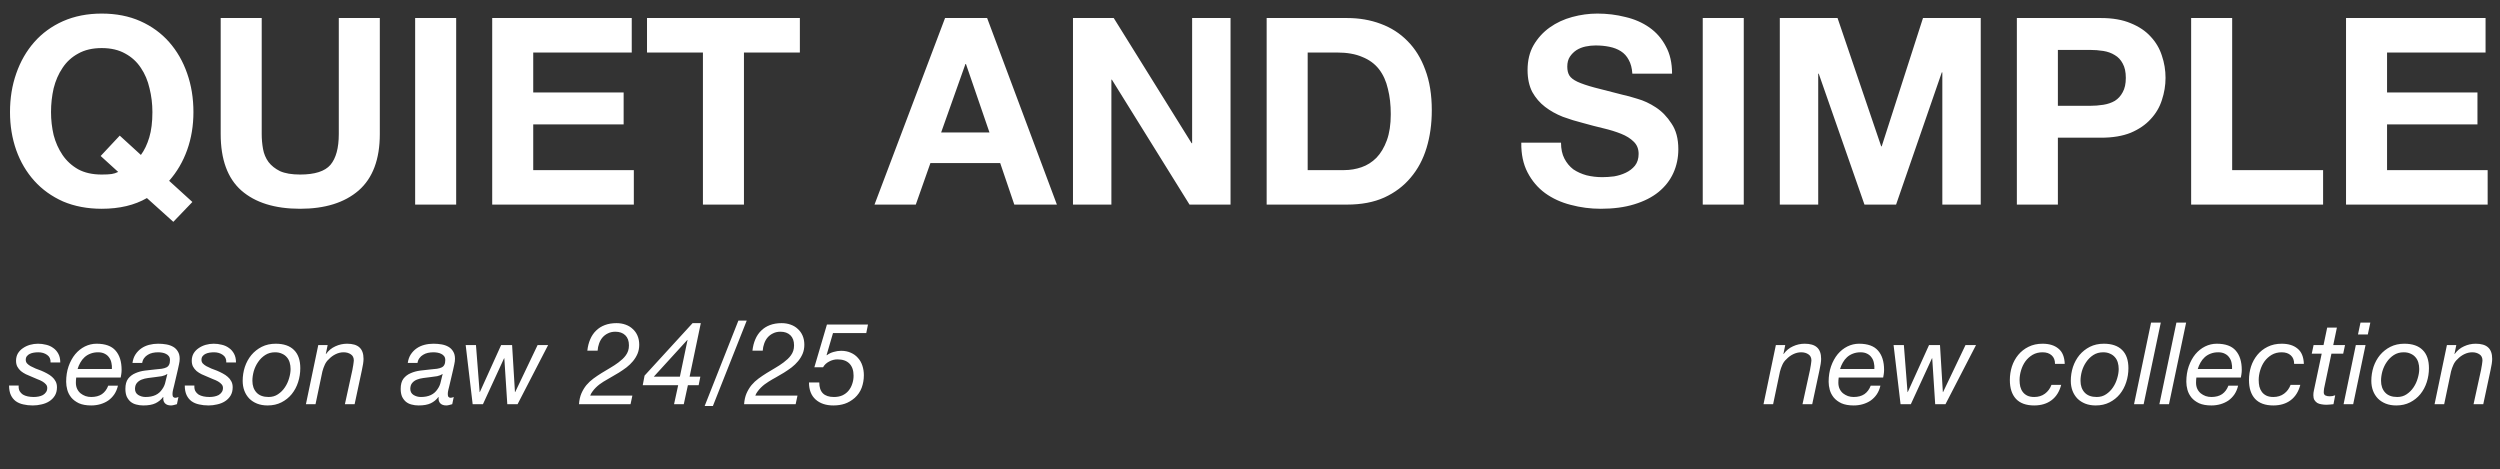
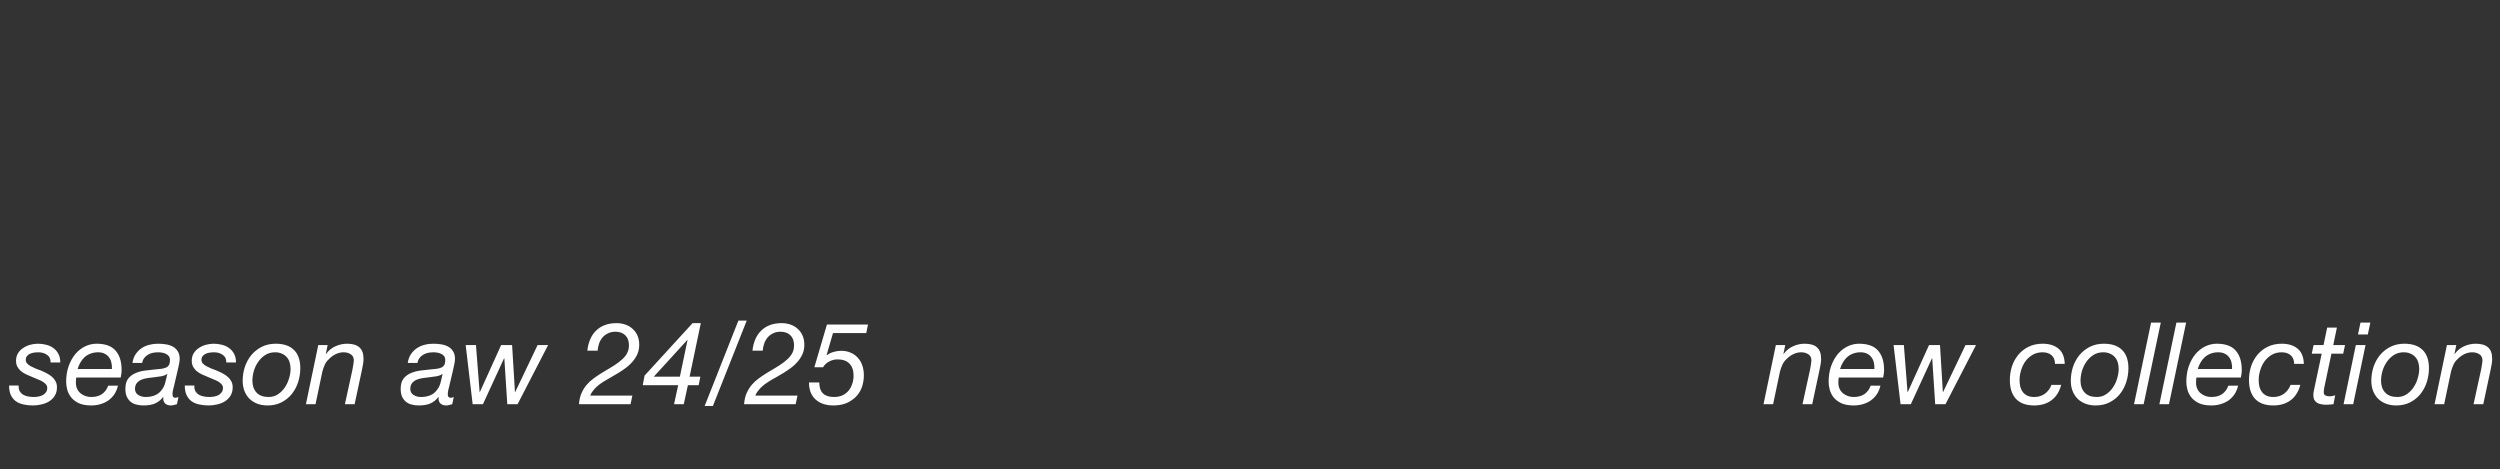
<svg xmlns="http://www.w3.org/2000/svg" width="1002" height="188" viewBox="0 0 1002 188" fill="none">
  <rect x="0" y="0" width="1002" height="188" fill="#333333" stroke="none" />
-   <path d="M56.476 62.102C57.873 60.217 58.99 57.878 59.828 55.085C60.666 52.292 61.084 48.906 61.084 44.926C61.084 41.645 60.7 38.468 59.932 35.396C59.234 32.324 58.082 29.602 56.476 27.228C54.871 24.784 52.776 22.864 50.193 21.468C47.609 20.002 44.468 19.268 40.767 19.268C37.067 19.268 33.925 20.002 31.342 21.468C28.759 22.864 26.664 24.784 25.058 27.228C23.452 29.602 22.265 32.324 21.497 35.396C20.799 38.468 20.45 41.645 20.45 44.926C20.45 48.068 20.799 51.14 21.497 54.142C22.265 57.075 23.452 59.728 25.058 62.102C26.664 64.476 28.759 66.396 31.342 67.862C33.925 69.258 37.067 69.956 40.767 69.956C42.513 69.956 43.839 69.886 44.747 69.747C45.655 69.607 46.527 69.328 47.365 68.909L40.348 62.521L47.993 54.352L56.476 62.102ZM58.885 79.382C53.928 82.244 47.889 83.676 40.767 83.676C35.042 83.676 29.876 82.698 25.268 80.743C20.73 78.719 16.89 75.961 13.748 72.47C10.606 68.979 8.197 64.894 6.521 60.217C4.846 55.469 4.008 50.372 4.008 44.926C4.008 39.341 4.846 34.175 6.521 29.427C8.197 24.61 10.606 20.42 13.748 16.86C16.89 13.299 20.73 10.506 25.268 8.481C29.876 6.457 35.042 5.444 40.767 5.444C46.562 5.444 51.729 6.457 56.267 8.481C60.805 10.506 64.645 13.299 67.787 16.86C70.929 20.42 73.338 24.61 75.013 29.427C76.689 34.175 77.527 39.341 77.527 44.926C77.527 50.372 76.689 55.434 75.013 60.112C73.338 64.79 70.929 68.909 67.787 72.47L77.108 80.953L69.463 88.912L58.885 79.382ZM152.231 53.724C152.231 63.847 149.403 71.388 143.748 76.345C138.093 81.232 130.273 83.676 120.289 83.676C110.165 83.676 102.311 81.232 96.725 76.345C91.21 71.457 88.452 63.917 88.452 53.724V7.225H104.894V53.724C104.894 55.748 105.069 57.738 105.418 59.693C105.767 61.648 106.5 63.394 107.617 64.93C108.734 66.396 110.27 67.618 112.225 68.595C114.25 69.502 116.938 69.956 120.289 69.956C126.154 69.956 130.203 68.665 132.437 66.082C134.671 63.428 135.788 59.309 135.788 53.724V7.225H152.231V53.724ZM166.391 7.225H182.833V82H166.391V7.225ZM197.277 7.225H253.202V21.049H213.719V37.072H249.955V49.849H213.719V68.176H254.039V82H197.277V7.225ZM281.733 21.049H259.322V7.225H320.587V21.049H298.176V82H281.733V21.049ZM377.208 53.095H396.582L387.157 25.657H386.947L377.208 53.095ZM378.779 7.225H395.64L423.602 82H406.531L400.876 65.348H372.914L367.049 82H350.502L378.779 7.225ZM430.05 7.225H446.387L477.596 57.389H477.806V7.225H493.201V82H476.758L445.654 31.94H445.445V82H430.05V7.225ZM524.117 68.176H538.779C541.153 68.176 543.457 67.792 545.691 67.024C547.925 66.256 549.915 64.999 551.66 63.254C553.406 61.438 554.802 59.1 555.85 56.237C556.897 53.374 557.42 49.884 557.42 45.764C557.42 41.994 557.036 38.608 556.268 35.606C555.57 32.534 554.383 29.916 552.708 27.751C551.032 25.587 548.798 23.946 546.005 22.829C543.282 21.642 539.896 21.049 535.847 21.049H524.117V68.176ZM507.675 7.225H539.931C544.748 7.225 549.217 7.993 553.336 9.529C557.525 11.065 561.121 13.369 564.123 16.441C567.195 19.513 569.569 23.353 571.244 27.961C572.99 32.569 573.863 37.98 573.863 44.194C573.863 49.639 573.164 54.666 571.768 59.274C570.372 63.882 568.242 67.862 565.38 71.213C562.587 74.564 559.061 77.218 554.802 79.172C550.613 81.058 545.656 82 539.931 82H507.675V7.225ZM625.654 57.18C625.654 59.693 626.107 61.822 627.015 63.568C627.923 65.314 629.11 66.745 630.576 67.862C632.112 68.909 633.892 69.712 635.917 70.27C637.942 70.759 640.036 71.004 642.2 71.004C643.667 71.004 645.238 70.899 646.913 70.689C648.589 70.41 650.16 69.921 651.626 69.223C653.092 68.525 654.314 67.582 655.291 66.396C656.269 65.139 656.758 63.568 656.758 61.683C656.758 59.658 656.094 58.017 654.768 56.761C653.511 55.504 651.835 54.457 649.741 53.619C647.646 52.781 645.272 52.048 642.619 51.42C639.966 50.791 637.278 50.093 634.555 49.325C631.763 48.627 629.04 47.789 626.387 46.812C623.734 45.764 621.36 44.438 619.265 42.832C617.171 41.226 615.46 39.236 614.134 36.862C612.877 34.419 612.248 31.486 612.248 28.066C612.248 24.225 613.051 20.909 614.657 18.116C616.333 15.254 618.497 12.88 621.15 10.995C623.803 9.11 626.806 7.713 630.157 6.806C633.508 5.898 636.859 5.444 640.211 5.444C644.12 5.444 647.856 5.898 651.416 6.806C655.047 7.644 658.259 9.04 661.051 10.995C663.844 12.95 666.043 15.463 667.649 18.535C669.325 21.538 670.163 25.203 670.163 29.532H654.244C654.104 27.297 653.616 25.447 652.778 23.981C652.01 22.515 650.963 21.363 649.636 20.525C648.31 19.687 646.774 19.094 645.028 18.745C643.352 18.396 641.502 18.221 639.478 18.221C638.151 18.221 636.824 18.361 635.498 18.64C634.171 18.919 632.95 19.408 631.832 20.106C630.785 20.804 629.912 21.677 629.214 22.724C628.516 23.772 628.167 25.098 628.167 26.704C628.167 28.17 628.446 29.357 629.005 30.265C629.563 31.172 630.646 32.01 632.251 32.778C633.927 33.546 636.196 34.314 639.059 35.082C641.991 35.85 645.796 36.828 650.474 38.014C651.87 38.294 653.79 38.818 656.234 39.586C658.747 40.284 661.226 41.436 663.67 43.041C666.113 44.647 668.208 46.812 669.953 49.535C671.768 52.188 672.676 55.609 672.676 59.798C672.676 63.219 672.013 66.396 670.686 69.328C669.36 72.26 667.37 74.809 664.717 76.973C662.134 79.068 658.887 80.708 654.977 81.895C651.137 83.082 646.669 83.676 641.572 83.676C637.453 83.676 633.438 83.152 629.528 82.105C625.688 81.127 622.267 79.556 619.265 77.392C616.333 75.228 613.994 72.47 612.248 69.118C610.503 65.767 609.665 61.788 609.735 57.18H625.654ZM682.459 7.225H698.901V82H682.459V7.225ZM713.345 7.225H736.49L753.98 58.646H754.189L770.736 7.225H793.881V82H778.486V29.008H778.276L759.949 82H747.277L728.95 29.532H728.74V82H713.345V7.225ZM824.799 42.413H837.576C839.461 42.413 841.276 42.273 843.022 41.994C844.767 41.715 846.303 41.191 847.63 40.423C848.956 39.586 850.003 38.434 850.771 36.967C851.609 35.501 852.028 33.581 852.028 31.207C852.028 28.834 851.609 26.913 850.771 25.447C850.003 23.981 848.956 22.864 847.63 22.096C846.303 21.258 844.767 20.7 843.022 20.42C841.276 20.141 839.461 20.002 837.576 20.002H824.799V42.413ZM808.357 7.225H842.079C846.757 7.225 850.737 7.923 854.018 9.319C857.299 10.646 859.953 12.426 861.977 14.66C864.072 16.895 865.573 19.443 866.481 22.305C867.458 25.168 867.947 28.135 867.947 31.207C867.947 34.209 867.458 37.177 866.481 40.109C865.573 42.972 864.072 45.52 861.977 47.754C859.953 49.988 857.299 51.804 854.018 53.2C850.737 54.526 846.757 55.19 842.079 55.19H824.799V82H808.357V7.225ZM878.209 7.225H894.651V68.176H931.096V82H878.209V7.225ZM940.289 7.225H996.213V21.049H956.731V37.072H992.967V49.849H956.731V68.176H997.051V82H940.289V7.225Z" fill="white" />
  <path d="M20.265 145.276C20.326 143.932 19.868 142.924 18.891 142.252C17.913 141.55 16.738 141.199 15.363 141.199C14.783 141.199 14.187 141.244 13.576 141.336C12.965 141.428 12.415 141.596 11.927 141.84C11.468 142.054 11.086 142.359 10.781 142.756C10.476 143.123 10.323 143.612 10.323 144.223C10.323 144.772 10.491 145.246 10.827 145.643C11.194 146.04 11.667 146.407 12.247 146.743C12.858 147.079 13.53 147.399 14.263 147.705C15.027 147.98 15.79 148.27 16.554 148.575C17.348 148.911 18.112 149.278 18.845 149.675C19.609 150.072 20.281 150.53 20.861 151.049C21.442 151.538 21.915 152.134 22.282 152.836C22.648 153.508 22.831 154.303 22.831 155.219C22.831 156.532 22.541 157.663 21.961 158.609C21.38 159.526 20.632 160.274 19.716 160.855C18.799 161.435 17.761 161.847 16.6 162.092C15.47 162.367 14.324 162.504 13.164 162.504C11.789 162.504 10.521 162.367 9.361 162.092C8.2 161.847 7.192 161.42 6.337 160.809C5.512 160.198 4.855 159.388 4.367 158.38C3.878 157.342 3.633 156.059 3.633 154.532H7.482C7.421 155.387 7.543 156.12 7.849 156.731C8.185 157.311 8.628 157.785 9.177 158.151C9.758 158.487 10.415 158.732 11.148 158.884C11.911 159.037 12.706 159.113 13.53 159.113C14.172 159.113 14.813 159.052 15.454 158.93C16.096 158.808 16.676 158.609 17.196 158.335C17.715 158.029 18.127 157.647 18.433 157.189C18.769 156.731 18.937 156.166 18.937 155.494C18.937 154.913 18.753 154.425 18.387 154.028C18.02 153.6 17.547 153.218 16.966 152.882C16.386 152.546 15.714 152.241 14.95 151.966C14.217 151.66 13.469 151.34 12.706 151.004C11.911 150.698 11.132 150.362 10.369 149.996C9.636 149.629 8.964 149.201 8.353 148.713C7.772 148.193 7.299 147.598 6.932 146.926C6.596 146.254 6.428 145.475 6.428 144.589C6.428 143.489 6.673 142.512 7.161 141.657C7.681 140.801 8.353 140.099 9.177 139.549C10.002 138.969 10.934 138.526 11.972 138.22C13.041 137.915 14.126 137.762 15.226 137.762C16.325 137.762 17.41 137.9 18.479 138.175C19.548 138.419 20.494 138.847 21.319 139.457C22.174 140.038 22.862 140.817 23.381 141.794C23.9 142.741 24.16 143.902 24.16 145.276H20.265ZM30.549 151.324C30.457 151.996 30.412 152.684 30.412 153.386C30.412 154.303 30.58 155.127 30.916 155.86C31.252 156.563 31.71 157.159 32.29 157.647C32.871 158.105 33.527 158.472 34.26 158.747C34.993 158.991 35.757 159.113 36.551 159.113C38.292 159.113 39.728 158.732 40.858 157.968C41.988 157.174 42.828 156.044 43.378 154.577H47.273C46.967 155.891 46.479 157.052 45.807 158.06C45.135 159.037 44.325 159.862 43.378 160.534C42.431 161.175 41.377 161.664 40.217 162C39.056 162.336 37.834 162.504 36.551 162.504C34.596 162.504 32.962 162.214 31.649 161.633C30.366 161.023 29.343 160.259 28.579 159.343C27.815 158.396 27.281 157.372 26.975 156.273C26.67 155.143 26.517 154.058 26.517 153.02C26.517 150.759 26.838 148.697 27.479 146.834C28.151 144.94 29.037 143.321 30.137 141.977C31.267 140.633 32.565 139.595 34.031 138.862C35.528 138.129 37.086 137.762 38.705 137.762C42.187 137.762 44.722 138.679 46.311 140.511C47.929 142.344 48.739 144.925 48.739 148.255C48.739 148.865 48.693 149.446 48.602 149.996C48.51 150.545 48.434 150.988 48.372 151.324H30.549ZM44.844 147.888C44.906 147.063 44.844 146.254 44.661 145.46C44.508 144.635 44.203 143.917 43.745 143.306C43.317 142.665 42.737 142.161 42.004 141.794C41.271 141.397 40.37 141.199 39.3 141.199C38.17 141.199 37.147 141.382 36.231 141.748C35.345 142.084 34.566 142.558 33.894 143.169C33.222 143.78 32.657 144.497 32.199 145.322C31.74 146.116 31.374 146.972 31.099 147.888H44.844ZM53.097 145.46C53.28 144.146 53.677 143.016 54.288 142.069C54.929 141.092 55.708 140.282 56.625 139.641C57.541 138.999 58.58 138.526 59.74 138.22C60.901 137.915 62.108 137.762 63.36 137.762C64.521 137.762 65.62 137.854 66.659 138.037C67.697 138.22 68.614 138.541 69.408 138.999C70.202 139.457 70.828 140.084 71.287 140.878C71.775 141.641 72.02 142.619 72.02 143.81C72.02 144.482 71.928 145.215 71.745 146.009C71.592 146.773 71.439 147.476 71.287 148.117L69.775 154.577C69.683 155.066 69.545 155.616 69.362 156.227C69.209 156.838 69.133 157.418 69.133 157.968C69.133 158.518 69.24 158.9 69.454 159.113C69.668 159.327 69.942 159.434 70.278 159.434C70.462 159.434 70.66 159.404 70.874 159.343C71.118 159.251 71.332 159.175 71.516 159.113L70.92 162C70.615 162.122 70.217 162.229 69.729 162.321C69.27 162.443 68.873 162.504 68.537 162.504C67.468 162.504 66.659 162.214 66.109 161.633C65.559 161.053 65.345 160.244 65.468 159.205L65.376 159.113C64.551 160.213 63.528 161.053 62.306 161.633C61.084 162.214 59.465 162.504 57.449 162.504C56.441 162.504 55.495 162.382 54.609 162.137C53.753 161.924 53.005 161.557 52.364 161.038C51.722 160.488 51.203 159.801 50.806 158.976C50.439 158.121 50.256 157.082 50.256 155.86C50.256 154.119 50.623 152.76 51.356 151.783C52.119 150.805 53.081 150.072 54.242 149.583C55.403 149.064 56.686 148.713 58.091 148.529C59.496 148.346 60.855 148.193 62.169 148.071C63.207 147.98 64.093 147.888 64.826 147.796C65.59 147.674 66.216 147.491 66.705 147.247C67.193 147.002 67.545 146.651 67.758 146.193C68.003 145.735 68.125 145.108 68.125 144.314C68.125 143.673 67.972 143.153 67.667 142.756C67.361 142.359 66.98 142.054 66.521 141.84C66.063 141.596 65.544 141.428 64.964 141.336C64.414 141.244 63.879 141.199 63.36 141.199C62.627 141.199 61.894 141.275 61.161 141.428C60.458 141.58 59.817 141.84 59.236 142.207C58.656 142.543 58.167 142.985 57.77 143.535C57.373 144.055 57.113 144.696 56.991 145.46H53.097ZM54.105 155.815C54.105 156.914 54.532 157.739 55.388 158.289C56.273 158.839 57.266 159.113 58.366 159.113C61.451 159.113 63.665 158.075 65.009 155.998C65.651 155.112 66.079 154.15 66.292 153.111C66.537 152.073 66.796 151.004 67.071 149.904H66.98C66.43 150.301 65.727 150.591 64.872 150.775C64.047 150.927 63.161 151.049 62.215 151.141C61.268 151.233 60.305 151.355 59.328 151.508C58.381 151.63 57.526 151.844 56.762 152.149C55.998 152.455 55.372 152.897 54.884 153.478C54.395 154.028 54.135 154.807 54.105 155.815ZM90.693 145.276C90.754 143.932 90.296 142.924 89.319 142.252C88.341 141.55 87.165 141.199 85.79 141.199C85.21 141.199 84.615 141.244 84.004 141.336C83.393 141.428 82.843 141.596 82.354 141.84C81.896 142.054 81.514 142.359 81.209 142.756C80.903 143.123 80.751 143.612 80.751 144.223C80.751 144.772 80.918 145.246 81.254 145.643C81.621 146.04 82.094 146.407 82.675 146.743C83.286 147.079 83.958 147.399 84.691 147.705C85.454 147.98 86.218 148.27 86.982 148.575C87.776 148.911 88.54 149.278 89.273 149.675C90.036 150.072 90.708 150.53 91.289 151.049C91.869 151.538 92.343 152.134 92.709 152.836C93.076 153.508 93.259 154.303 93.259 155.219C93.259 156.532 92.969 157.663 92.388 158.609C91.808 159.526 91.06 160.274 90.143 160.855C89.227 161.435 88.188 161.847 87.028 162.092C85.897 162.367 84.752 162.504 83.591 162.504C82.217 162.504 80.949 162.367 79.788 162.092C78.628 161.847 77.62 161.42 76.764 160.809C75.94 160.198 75.283 159.388 74.794 158.38C74.305 157.342 74.061 156.059 74.061 154.532H77.91C77.849 155.387 77.971 156.12 78.276 156.731C78.612 157.311 79.055 157.785 79.605 158.151C80.185 158.487 80.842 158.732 81.575 158.884C82.339 159.037 83.133 159.113 83.958 159.113C84.599 159.113 85.241 159.052 85.882 158.93C86.524 158.808 87.104 158.609 87.623 158.335C88.142 158.029 88.555 157.647 88.86 157.189C89.196 156.731 89.364 156.166 89.364 155.494C89.364 154.913 89.181 154.425 88.814 154.028C88.448 153.6 87.975 153.218 87.394 152.882C86.814 152.546 86.142 152.241 85.378 151.966C84.645 151.66 83.897 151.34 83.133 151.004C82.339 150.698 81.56 150.362 80.796 149.996C80.063 149.629 79.391 149.201 78.78 148.713C78.2 148.193 77.727 147.598 77.36 146.926C77.024 146.254 76.856 145.475 76.856 144.589C76.856 143.489 77.1 142.512 77.589 141.657C78.108 140.801 78.78 140.099 79.605 139.549C80.43 138.969 81.361 138.526 82.4 138.22C83.469 137.915 84.553 137.762 85.653 137.762C86.753 137.762 87.837 137.9 88.906 138.175C89.975 138.419 90.922 138.847 91.747 139.457C92.602 140.038 93.289 140.817 93.809 141.794C94.328 142.741 94.588 143.902 94.588 145.276H90.693ZM97.265 152.653C97.265 150.729 97.556 148.865 98.136 147.063C98.747 145.261 99.617 143.673 100.748 142.298C101.908 140.924 103.298 139.824 104.917 138.999C106.567 138.175 108.43 137.762 110.507 137.762C113.714 137.762 116.158 138.602 117.838 140.282C119.518 141.932 120.358 144.36 120.358 147.567C120.358 149.492 120.068 151.355 119.487 153.157C118.907 154.959 118.052 156.563 116.921 157.968C115.791 159.343 114.417 160.442 112.798 161.267C111.179 162.092 109.331 162.504 107.254 162.504C105.696 162.504 104.291 162.26 103.039 161.771C101.817 161.282 100.778 160.61 99.923 159.755C99.068 158.869 98.411 157.831 97.953 156.639C97.495 155.417 97.265 154.089 97.265 152.653ZM101.16 152.607C101.16 154.562 101.71 156.135 102.809 157.327C103.909 158.518 105.528 159.113 107.666 159.113C109.102 159.113 110.354 158.747 111.423 158.014C112.523 157.281 113.439 156.364 114.172 155.265C114.936 154.135 115.501 152.913 115.868 151.599C116.265 150.286 116.463 149.049 116.463 147.888C116.463 146.972 116.341 146.101 116.097 145.276C115.852 144.452 115.471 143.749 114.951 143.169C114.432 142.558 113.775 142.084 112.981 141.748C112.217 141.382 111.301 141.199 110.232 141.199C108.735 141.199 107.422 141.565 106.292 142.298C105.161 143.031 104.215 143.963 103.451 145.093C102.687 146.193 102.107 147.415 101.71 148.759C101.343 150.103 101.16 151.385 101.16 152.607ZM127.561 138.312H131.318L130.585 141.886H130.677C131.654 140.511 132.891 139.488 134.388 138.816C135.885 138.113 137.458 137.762 139.107 137.762C141.337 137.762 142.987 138.251 144.056 139.228C145.155 140.206 145.705 141.748 145.705 143.856C145.705 144.375 145.644 145.047 145.522 145.872C145.4 146.697 145.232 147.567 145.018 148.484L142.131 162H138.237L141.261 148.163C141.291 147.919 141.337 147.644 141.398 147.338C141.459 147.002 141.521 146.666 141.582 146.33C141.643 145.964 141.689 145.628 141.719 145.322C141.78 144.986 141.811 144.711 141.811 144.497C141.811 143.367 141.414 142.543 140.619 142.023C139.825 141.473 138.848 141.199 137.687 141.199C136.618 141.199 135.549 141.458 134.48 141.977C133.441 142.497 132.555 143.153 131.822 143.948C131.12 144.559 130.57 145.307 130.173 146.193C129.776 147.048 129.455 147.949 129.211 148.896L126.462 162H122.613L127.561 138.312ZM163.436 145.46C163.619 144.146 164.017 143.016 164.627 142.069C165.269 141.092 166.048 140.282 166.964 139.641C167.881 138.999 168.919 138.526 170.08 138.22C171.241 137.915 172.447 137.762 173.699 137.762C174.86 137.762 175.96 137.854 176.998 138.037C178.037 138.22 178.953 138.541 179.747 138.999C180.542 139.457 181.168 140.084 181.626 140.878C182.115 141.641 182.359 142.619 182.359 143.81C182.359 144.482 182.267 145.215 182.084 146.009C181.931 146.773 181.779 147.476 181.626 148.117L180.114 154.577C180.022 155.066 179.885 155.616 179.702 156.227C179.549 156.838 179.473 157.418 179.473 157.968C179.473 158.518 179.579 158.9 179.793 159.113C180.007 159.327 180.282 159.434 180.618 159.434C180.801 159.434 181 159.404 181.214 159.343C181.458 159.251 181.672 159.175 181.855 159.113L181.259 162C180.954 162.122 180.557 162.229 180.068 162.321C179.61 162.443 179.213 162.504 178.877 162.504C177.808 162.504 176.998 162.214 176.449 161.633C175.899 161.053 175.685 160.244 175.807 159.205L175.715 159.113C174.891 160.213 173.867 161.053 172.646 161.633C171.424 162.214 169.805 162.504 167.789 162.504C166.781 162.504 165.834 162.382 164.948 162.137C164.093 161.924 163.345 161.557 162.703 161.038C162.062 160.488 161.542 159.801 161.145 158.976C160.779 158.121 160.595 157.082 160.595 155.86C160.595 154.119 160.962 152.76 161.695 151.783C162.459 150.805 163.421 150.072 164.582 149.583C165.742 149.064 167.025 148.713 168.43 148.529C169.835 148.346 171.195 148.193 172.508 148.071C173.547 147.98 174.433 147.888 175.166 147.796C175.929 147.674 176.555 147.491 177.044 147.247C177.533 147.002 177.884 146.651 178.098 146.193C178.342 145.735 178.465 145.108 178.465 144.314C178.465 143.673 178.312 143.153 178.006 142.756C177.701 142.359 177.319 142.054 176.861 141.84C176.403 141.596 175.883 141.428 175.303 141.336C174.753 141.244 174.219 141.199 173.699 141.199C172.966 141.199 172.233 141.275 171.5 141.428C170.798 141.58 170.156 141.84 169.576 142.207C168.995 142.543 168.507 142.985 168.11 143.535C167.713 144.055 167.453 144.696 167.331 145.46H163.436ZM164.444 155.815C164.444 156.914 164.872 157.739 165.727 158.289C166.613 158.839 167.606 159.113 168.705 159.113C171.79 159.113 174.005 158.075 175.349 155.998C175.99 155.112 176.418 154.15 176.632 153.111C176.876 152.073 177.136 151.004 177.411 149.904H177.319C176.769 150.301 176.067 150.591 175.211 150.775C174.387 150.927 173.501 151.049 172.554 151.141C171.607 151.233 170.645 151.355 169.667 151.508C168.721 151.63 167.865 151.844 167.102 152.149C166.338 152.455 165.712 152.897 165.223 153.478C164.734 154.028 164.475 154.807 164.444 155.815ZM207.447 162H203.323L202.132 143.581H202.04L193.564 162H189.44L186.646 138.312H190.769L192.235 157.143H192.327L200.849 138.312H205.248L206.393 157.143H206.485L215.465 138.312H219.68L207.447 162ZM235.401 140.557C235.584 138.877 235.966 137.365 236.547 136.021C237.127 134.647 237.906 133.486 238.883 132.539C239.861 131.561 241.037 130.813 242.411 130.294C243.786 129.775 245.344 129.515 247.085 129.515C248.398 129.515 249.605 129.713 250.704 130.111C251.835 130.508 252.797 131.088 253.591 131.852C254.416 132.585 255.057 133.486 255.515 134.555C255.974 135.624 256.203 136.831 256.203 138.175C256.203 139.488 255.974 140.695 255.515 141.794C255.057 142.863 254.446 143.856 253.683 144.772C252.95 145.658 252.094 146.483 251.117 147.247C250.139 147.98 249.116 148.682 248.047 149.354C246.978 149.996 245.909 150.622 244.84 151.233C243.771 151.813 242.778 152.393 241.862 152.974C241.342 153.31 240.808 153.676 240.258 154.073C239.739 154.471 239.235 154.913 238.746 155.402C238.288 155.86 237.86 156.364 237.463 156.914C237.066 157.433 236.76 157.983 236.547 158.564H253.454L252.72 162H232.056C232.179 160.351 232.499 158.915 233.019 157.693C233.568 156.441 234.24 155.326 235.035 154.348C235.859 153.371 236.791 152.5 237.83 151.737C238.868 150.973 239.952 150.24 241.083 149.537C242.213 148.835 243.358 148.148 244.519 147.476C245.68 146.804 246.795 146.071 247.864 145.276C248.444 144.818 248.994 144.36 249.513 143.902C250.032 143.413 250.475 142.909 250.842 142.39C251.239 141.84 251.544 141.244 251.758 140.603C251.972 139.961 252.079 139.228 252.079 138.404C252.079 136.663 251.59 135.319 250.613 134.372C249.635 133.425 248.307 132.951 246.627 132.951C245.527 132.951 244.55 133.165 243.694 133.593C242.839 133.99 242.106 134.54 241.495 135.242C240.915 135.914 240.456 136.724 240.12 137.671C239.784 138.587 239.586 139.549 239.525 140.557H235.401ZM271.811 154.394H257.608L258.341 150.545L277.584 129.515H280.883L276.393 150.958H280.7L280.013 154.394H275.706L274.056 162H270.162L271.811 154.394ZM262.052 150.958H272.498L275.568 136.25H275.477L262.052 150.958ZM295.942 128.507H299.287L285.725 162.733H282.426L295.942 128.507ZM301.578 140.557C301.761 138.877 302.143 137.365 302.723 136.021C303.304 134.647 304.083 133.486 305.06 132.539C306.038 131.561 307.214 130.813 308.588 130.294C309.963 129.775 311.521 129.515 313.262 129.515C314.575 129.515 315.782 129.713 316.881 130.111C318.011 130.508 318.974 131.088 319.768 131.852C320.593 132.585 321.234 133.486 321.692 134.555C322.15 135.624 322.379 136.831 322.379 138.175C322.379 139.488 322.15 140.695 321.692 141.794C321.234 142.863 320.623 143.856 319.859 144.772C319.126 145.658 318.271 146.483 317.294 147.247C316.316 147.98 315.293 148.682 314.224 149.354C313.155 149.996 312.086 150.622 311.017 151.233C309.947 151.813 308.955 152.393 308.038 152.974C307.519 153.31 306.985 153.676 306.435 154.073C305.915 154.471 305.411 154.913 304.923 155.402C304.465 155.86 304.037 156.364 303.64 156.914C303.243 157.433 302.937 157.983 302.723 158.564H319.63L318.897 162H298.233C298.355 160.351 298.676 158.915 299.195 157.693C299.745 156.441 300.417 155.326 301.211 154.348C302.036 153.371 302.968 152.5 304.006 151.737C305.045 150.973 306.129 150.24 307.259 149.537C308.39 148.835 309.535 148.148 310.696 147.476C311.857 146.804 312.971 146.071 314.041 145.276C314.621 144.818 315.171 144.36 315.69 143.902C316.209 143.413 316.652 142.909 317.019 142.39C317.416 141.84 317.721 141.244 317.935 140.603C318.149 139.961 318.256 139.228 318.256 138.404C318.256 136.663 317.767 135.319 316.79 134.372C315.812 133.425 314.483 132.951 312.803 132.951C311.704 132.951 310.726 133.165 309.871 133.593C309.016 133.99 308.283 134.54 307.672 135.242C307.091 135.914 306.633 136.724 306.297 137.671C305.961 138.587 305.763 139.549 305.702 140.557H301.578ZM347.198 133.501H333.864L331.299 142.298L331.39 142.39C332.184 141.779 333.086 141.336 334.094 141.061C335.102 140.756 336.11 140.603 337.118 140.603C338.584 140.603 339.882 140.863 341.012 141.382C342.142 141.871 343.089 142.558 343.853 143.444C344.647 144.299 345.243 145.337 345.64 146.559C346.037 147.751 346.235 149.033 346.235 150.408C346.235 152.149 345.945 153.814 345.365 155.402C344.784 156.96 343.853 158.319 342.57 159.48C341.287 160.58 339.958 161.359 338.584 161.817C337.209 162.275 335.682 162.504 334.002 162.504C331.039 162.504 328.672 161.71 326.9 160.121C325.128 158.533 324.243 156.257 324.243 153.295H328.366C328.366 157.174 330.321 159.113 334.231 159.113C335.514 159.113 336.644 158.9 337.622 158.472C338.599 158.014 339.408 157.403 340.05 156.639C340.722 155.845 341.226 154.929 341.562 153.89C341.928 152.852 342.112 151.752 342.112 150.591C342.112 148.484 341.562 146.865 340.462 145.735C339.363 144.604 337.759 144.039 335.651 144.039C334.491 144.039 333.376 144.329 332.307 144.91C331.238 145.46 330.428 146.223 329.878 147.201H326.396L331.436 130.065H347.885L347.198 133.501Z" fill="white" />
  <path d="M711.765 138.312H715.522L714.789 141.886H714.881C715.858 140.511 717.095 139.488 718.592 138.816C720.089 138.113 721.662 137.762 723.311 137.762C725.541 137.762 727.191 138.251 728.26 139.228C729.359 140.206 729.909 141.748 729.909 143.856C729.909 144.375 729.848 145.047 729.726 145.872C729.604 146.697 729.436 147.567 729.222 148.484L726.335 162H722.441L725.465 148.163C725.495 147.919 725.541 147.644 725.602 147.338C725.663 147.002 725.724 146.666 725.785 146.33C725.847 145.964 725.892 145.628 725.923 145.322C725.984 144.986 726.015 144.711 726.015 144.497C726.015 143.367 725.617 142.543 724.823 142.023C724.029 141.473 723.052 141.199 721.891 141.199C720.822 141.199 719.753 141.458 718.684 141.977C717.645 142.497 716.759 143.153 716.026 143.948C715.324 144.559 714.774 145.307 714.377 146.193C713.98 147.048 713.659 147.949 713.415 148.896L710.665 162H706.817L711.765 138.312ZM736.95 151.324C736.858 151.996 736.812 152.684 736.812 153.386C736.812 154.303 736.98 155.127 737.316 155.86C737.652 156.563 738.11 157.159 738.691 157.647C739.271 158.105 739.928 158.472 740.661 158.747C741.394 158.991 742.158 159.113 742.952 159.113C744.693 159.113 746.129 158.732 747.259 157.968C748.389 157.174 749.229 156.044 749.779 154.577H753.673C753.368 155.891 752.879 157.052 752.207 158.06C751.535 159.037 750.726 159.862 749.779 160.534C748.832 161.175 747.778 161.664 746.617 162C745.457 162.336 744.235 162.504 742.952 162.504C740.997 162.504 739.363 162.214 738.049 161.633C736.766 161.023 735.743 160.259 734.98 159.343C734.216 158.396 733.681 157.372 733.376 156.273C733.07 155.143 732.918 154.058 732.918 153.02C732.918 150.759 733.238 148.697 733.88 146.834C734.552 144.94 735.438 143.321 736.537 141.977C737.668 140.633 738.966 139.595 740.432 138.862C741.929 138.129 743.486 137.762 745.105 137.762C748.588 137.762 751.123 138.679 752.711 140.511C754.33 142.344 755.14 144.925 755.14 148.255C755.14 148.865 755.094 149.446 755.002 149.996C754.91 150.545 754.834 150.988 754.773 151.324H736.95ZM751.245 147.888C751.306 147.063 751.245 146.254 751.062 145.46C750.909 144.635 750.604 143.917 750.145 143.306C749.718 142.665 749.137 142.161 748.404 141.794C747.671 141.397 746.77 141.199 745.701 141.199C744.571 141.199 743.548 141.382 742.631 141.748C741.745 142.084 740.966 142.558 740.294 143.169C739.622 143.78 739.057 144.497 738.599 145.322C738.141 146.116 737.774 146.972 737.5 147.888H751.245ZM779.749 162H775.625L774.434 143.581H774.342L765.866 162H761.742L758.947 138.312H763.071L764.537 157.143H764.629L773.151 138.312H777.55L778.695 157.143H778.787L787.767 138.312H791.982L779.749 162ZM823.648 145.826C823.648 144.36 823.205 143.23 822.319 142.436C821.433 141.611 820.211 141.199 818.654 141.199C817.157 141.199 815.828 141.535 814.667 142.207C813.537 142.879 812.575 143.749 811.781 144.818C811.017 145.887 810.437 147.094 810.04 148.438C809.643 149.751 809.444 151.049 809.444 152.332C809.444 153.249 809.536 154.119 809.719 154.944C809.933 155.769 810.269 156.487 810.727 157.097C811.185 157.708 811.781 158.197 812.514 158.564C813.278 158.93 814.209 159.113 815.309 159.113C816.989 159.113 818.424 158.671 819.616 157.785C820.807 156.899 821.678 155.723 822.227 154.257H826.122C825.419 156.945 824.136 158.991 822.273 160.396C820.41 161.801 818.088 162.504 815.309 162.504C812.071 162.504 809.627 161.618 807.978 159.847C806.359 158.075 805.55 155.57 805.55 152.332C805.55 150.439 805.824 148.621 806.374 146.88C806.955 145.139 807.795 143.596 808.894 142.252C810.024 140.878 811.399 139.793 813.018 138.999C814.667 138.175 816.546 137.762 818.654 137.762C821.342 137.762 823.464 138.419 825.022 139.732C826.611 141.015 827.451 143.047 827.542 145.826H823.648ZM829.976 152.653C829.976 150.729 830.266 148.865 830.846 147.063C831.457 145.261 832.328 143.673 833.458 142.298C834.619 140.924 836.008 139.824 837.627 138.999C839.277 138.175 841.14 137.762 843.217 137.762C846.424 137.762 848.868 138.602 850.548 140.282C852.228 141.932 853.068 144.36 853.068 147.567C853.068 149.492 852.778 151.355 852.197 153.157C851.617 154.959 850.762 156.563 849.632 157.968C848.501 159.343 847.127 160.442 845.508 161.267C843.889 162.092 842.041 162.504 839.964 162.504C838.406 162.504 837.001 162.26 835.749 161.771C834.527 161.282 833.488 160.61 832.633 159.755C831.778 158.869 831.121 157.831 830.663 156.639C830.205 155.417 829.976 154.089 829.976 152.653ZM833.87 152.607C833.87 154.562 834.42 156.135 835.52 157.327C836.619 158.518 838.238 159.113 840.376 159.113C841.812 159.113 843.064 158.747 844.133 158.014C845.233 157.281 846.149 156.364 846.883 155.265C847.646 154.135 848.211 152.913 848.578 151.599C848.975 150.286 849.173 149.049 849.173 147.888C849.173 146.972 849.051 146.101 848.807 145.276C848.563 144.452 848.181 143.749 847.661 143.169C847.142 142.558 846.485 142.084 845.691 141.748C844.928 141.382 844.011 141.199 842.942 141.199C841.445 141.199 840.132 141.565 839.002 142.298C837.872 143.031 836.925 143.963 836.161 145.093C835.397 146.193 834.817 147.415 834.42 148.759C834.053 150.103 833.87 151.385 833.87 152.607ZM862.15 129.286H866.045L859.172 162H855.323L862.15 129.286ZM872.307 129.286H876.202L869.329 162H865.48L872.307 129.286ZM880.31 151.324C880.219 151.996 880.173 152.684 880.173 153.386C880.173 154.303 880.341 155.127 880.677 155.86C881.013 156.563 881.471 157.159 882.052 157.647C882.632 158.105 883.289 158.472 884.022 158.747C884.755 158.991 885.518 159.113 886.313 159.113C888.054 159.113 889.489 158.732 890.62 157.968C891.75 157.174 892.59 156.044 893.14 154.577H897.034C896.729 155.891 896.24 157.052 895.568 158.06C894.896 159.037 894.086 159.862 893.14 160.534C892.193 161.175 891.139 161.664 889.978 162C888.817 162.336 887.596 162.504 886.313 162.504C884.358 162.504 882.724 162.214 881.41 161.633C880.127 161.023 879.104 160.259 878.34 159.343C877.577 158.396 877.042 157.372 876.737 156.273C876.431 155.143 876.278 154.058 876.278 153.02C876.278 150.759 876.599 148.697 877.241 146.834C877.913 144.94 878.798 143.321 879.898 141.977C881.028 140.633 882.326 139.595 883.793 138.862C885.289 138.129 886.847 137.762 888.466 137.762C891.948 137.762 894.484 138.679 896.072 140.511C897.691 142.344 898.5 144.925 898.5 148.255C898.5 148.865 898.454 149.446 898.363 149.996C898.271 150.545 898.195 150.988 898.134 151.324H880.31ZM894.606 147.888C894.667 147.063 894.606 146.254 894.422 145.46C894.27 144.635 893.964 143.917 893.506 143.306C893.078 142.665 892.498 142.161 891.765 141.794C891.032 141.397 890.131 141.199 889.062 141.199C887.932 141.199 886.908 141.382 885.992 141.748C885.106 142.084 884.327 142.558 883.655 143.169C882.983 143.78 882.418 144.497 881.96 145.322C881.502 146.116 881.135 146.972 880.86 147.888H894.606ZM919.49 145.826C919.49 144.36 919.047 143.23 918.161 142.436C917.276 141.611 916.054 141.199 914.496 141.199C912.999 141.199 911.67 141.535 910.51 142.207C909.38 142.879 908.417 143.749 907.623 144.818C906.86 145.887 906.279 147.094 905.882 148.438C905.485 149.751 905.286 151.049 905.286 152.332C905.286 153.249 905.378 154.119 905.561 154.944C905.775 155.769 906.111 156.487 906.569 157.097C907.028 157.708 907.623 158.197 908.356 158.564C909.12 158.93 910.052 159.113 911.151 159.113C912.831 159.113 914.267 158.671 915.458 157.785C916.649 156.899 917.52 155.723 918.07 154.257H921.964C921.262 156.945 919.979 158.991 918.116 160.396C916.252 161.801 913.931 162.504 911.151 162.504C907.913 162.504 905.47 161.618 903.82 159.847C902.201 158.075 901.392 155.57 901.392 152.332C901.392 150.439 901.667 148.621 902.217 146.88C902.797 145.139 903.637 143.596 904.737 142.252C905.867 140.878 907.241 139.793 908.86 138.999C910.51 138.175 912.388 137.762 914.496 137.762C917.184 137.762 919.307 138.419 920.865 139.732C922.453 141.015 923.293 143.047 923.385 145.826H919.49ZM935.165 138.312H939.884L939.151 141.748H934.432L931.499 155.677C931.469 155.952 931.438 156.212 931.408 156.456C931.377 156.7 931.362 156.96 931.362 157.235C931.362 157.846 931.591 158.273 932.049 158.518C932.538 158.732 933.088 158.839 933.699 158.839C934.096 158.839 934.478 158.808 934.844 158.747C935.211 158.655 935.577 158.548 935.944 158.426L935.257 162C934.798 162.061 934.34 162.107 933.882 162.137C933.424 162.199 932.966 162.229 932.507 162.229C931.774 162.229 931.087 162.168 930.446 162.046C929.804 161.954 929.239 161.771 928.75 161.496C928.292 161.191 927.91 160.793 927.605 160.305C927.33 159.816 927.193 159.19 927.193 158.426C927.193 158.09 927.208 157.769 927.238 157.464C927.299 157.159 927.361 156.823 927.422 156.456L930.537 141.748H926.551L927.284 138.312H931.27L932.737 131.302H936.631L935.165 138.312ZM949.022 134.051H945.081L946.089 129.286H950.03L949.022 134.051ZM944.211 138.312H948.105L943.157 162H939.308L944.211 138.312ZM950.427 152.653C950.427 150.729 950.718 148.865 951.298 147.063C951.909 145.261 952.779 143.673 953.91 142.298C955.07 140.924 956.46 139.824 958.079 138.999C959.728 138.175 961.592 137.762 963.669 137.762C966.876 137.762 969.32 138.602 971 140.282C972.68 141.932 973.52 144.36 973.52 147.567C973.52 149.492 973.23 151.355 972.649 153.157C972.069 154.959 971.214 156.563 970.083 157.968C968.953 159.343 967.579 160.442 965.96 161.267C964.341 162.092 962.493 162.504 960.416 162.504C958.858 162.504 957.453 162.26 956.2 161.771C954.979 161.282 953.94 160.61 953.085 159.755C952.23 158.869 951.573 157.831 951.115 156.639C950.656 155.417 950.427 154.089 950.427 152.653ZM954.322 152.607C954.322 154.562 954.872 156.135 955.971 157.327C957.071 158.518 958.69 159.113 960.828 159.113C962.264 159.113 963.516 158.747 964.585 158.014C965.685 157.281 966.601 156.364 967.334 155.265C968.098 154.135 968.663 152.913 969.03 151.599C969.427 150.286 969.625 149.049 969.625 147.888C969.625 146.972 969.503 146.101 969.259 145.276C969.014 144.452 968.632 143.749 968.113 143.169C967.594 142.558 966.937 142.084 966.143 141.748C965.379 141.382 964.463 141.199 963.394 141.199C961.897 141.199 960.584 141.565 959.454 142.298C958.323 143.031 957.376 143.963 956.613 145.093C955.849 146.193 955.269 147.415 954.872 148.759C954.505 150.103 954.322 151.385 954.322 152.607ZM980.723 138.312H984.48L983.747 141.886H983.839C984.816 140.511 986.053 139.488 987.55 138.816C989.047 138.113 990.62 137.762 992.269 137.762C994.499 137.762 996.149 138.251 997.218 139.228C998.317 140.206 998.867 141.748 998.867 143.856C998.867 144.375 998.806 145.047 998.684 145.872C998.562 146.697 998.394 147.567 998.18 148.484L995.293 162H991.399L994.423 148.163C994.453 147.919 994.499 147.644 994.56 147.338C994.621 147.002 994.682 146.666 994.744 146.33C994.805 145.964 994.85 145.628 994.881 145.322C994.942 144.986 994.973 144.711 994.973 144.497C994.973 143.367 994.576 142.543 993.781 142.023C992.987 141.473 992.01 141.199 990.849 141.199C989.78 141.199 988.711 141.458 987.642 141.977C986.603 142.497 985.717 143.153 984.984 143.948C984.282 144.559 983.732 145.307 983.335 146.193C982.938 147.048 982.617 147.949 982.373 148.896L979.624 162H975.775L980.723 138.312Z" fill="white" />
</svg>